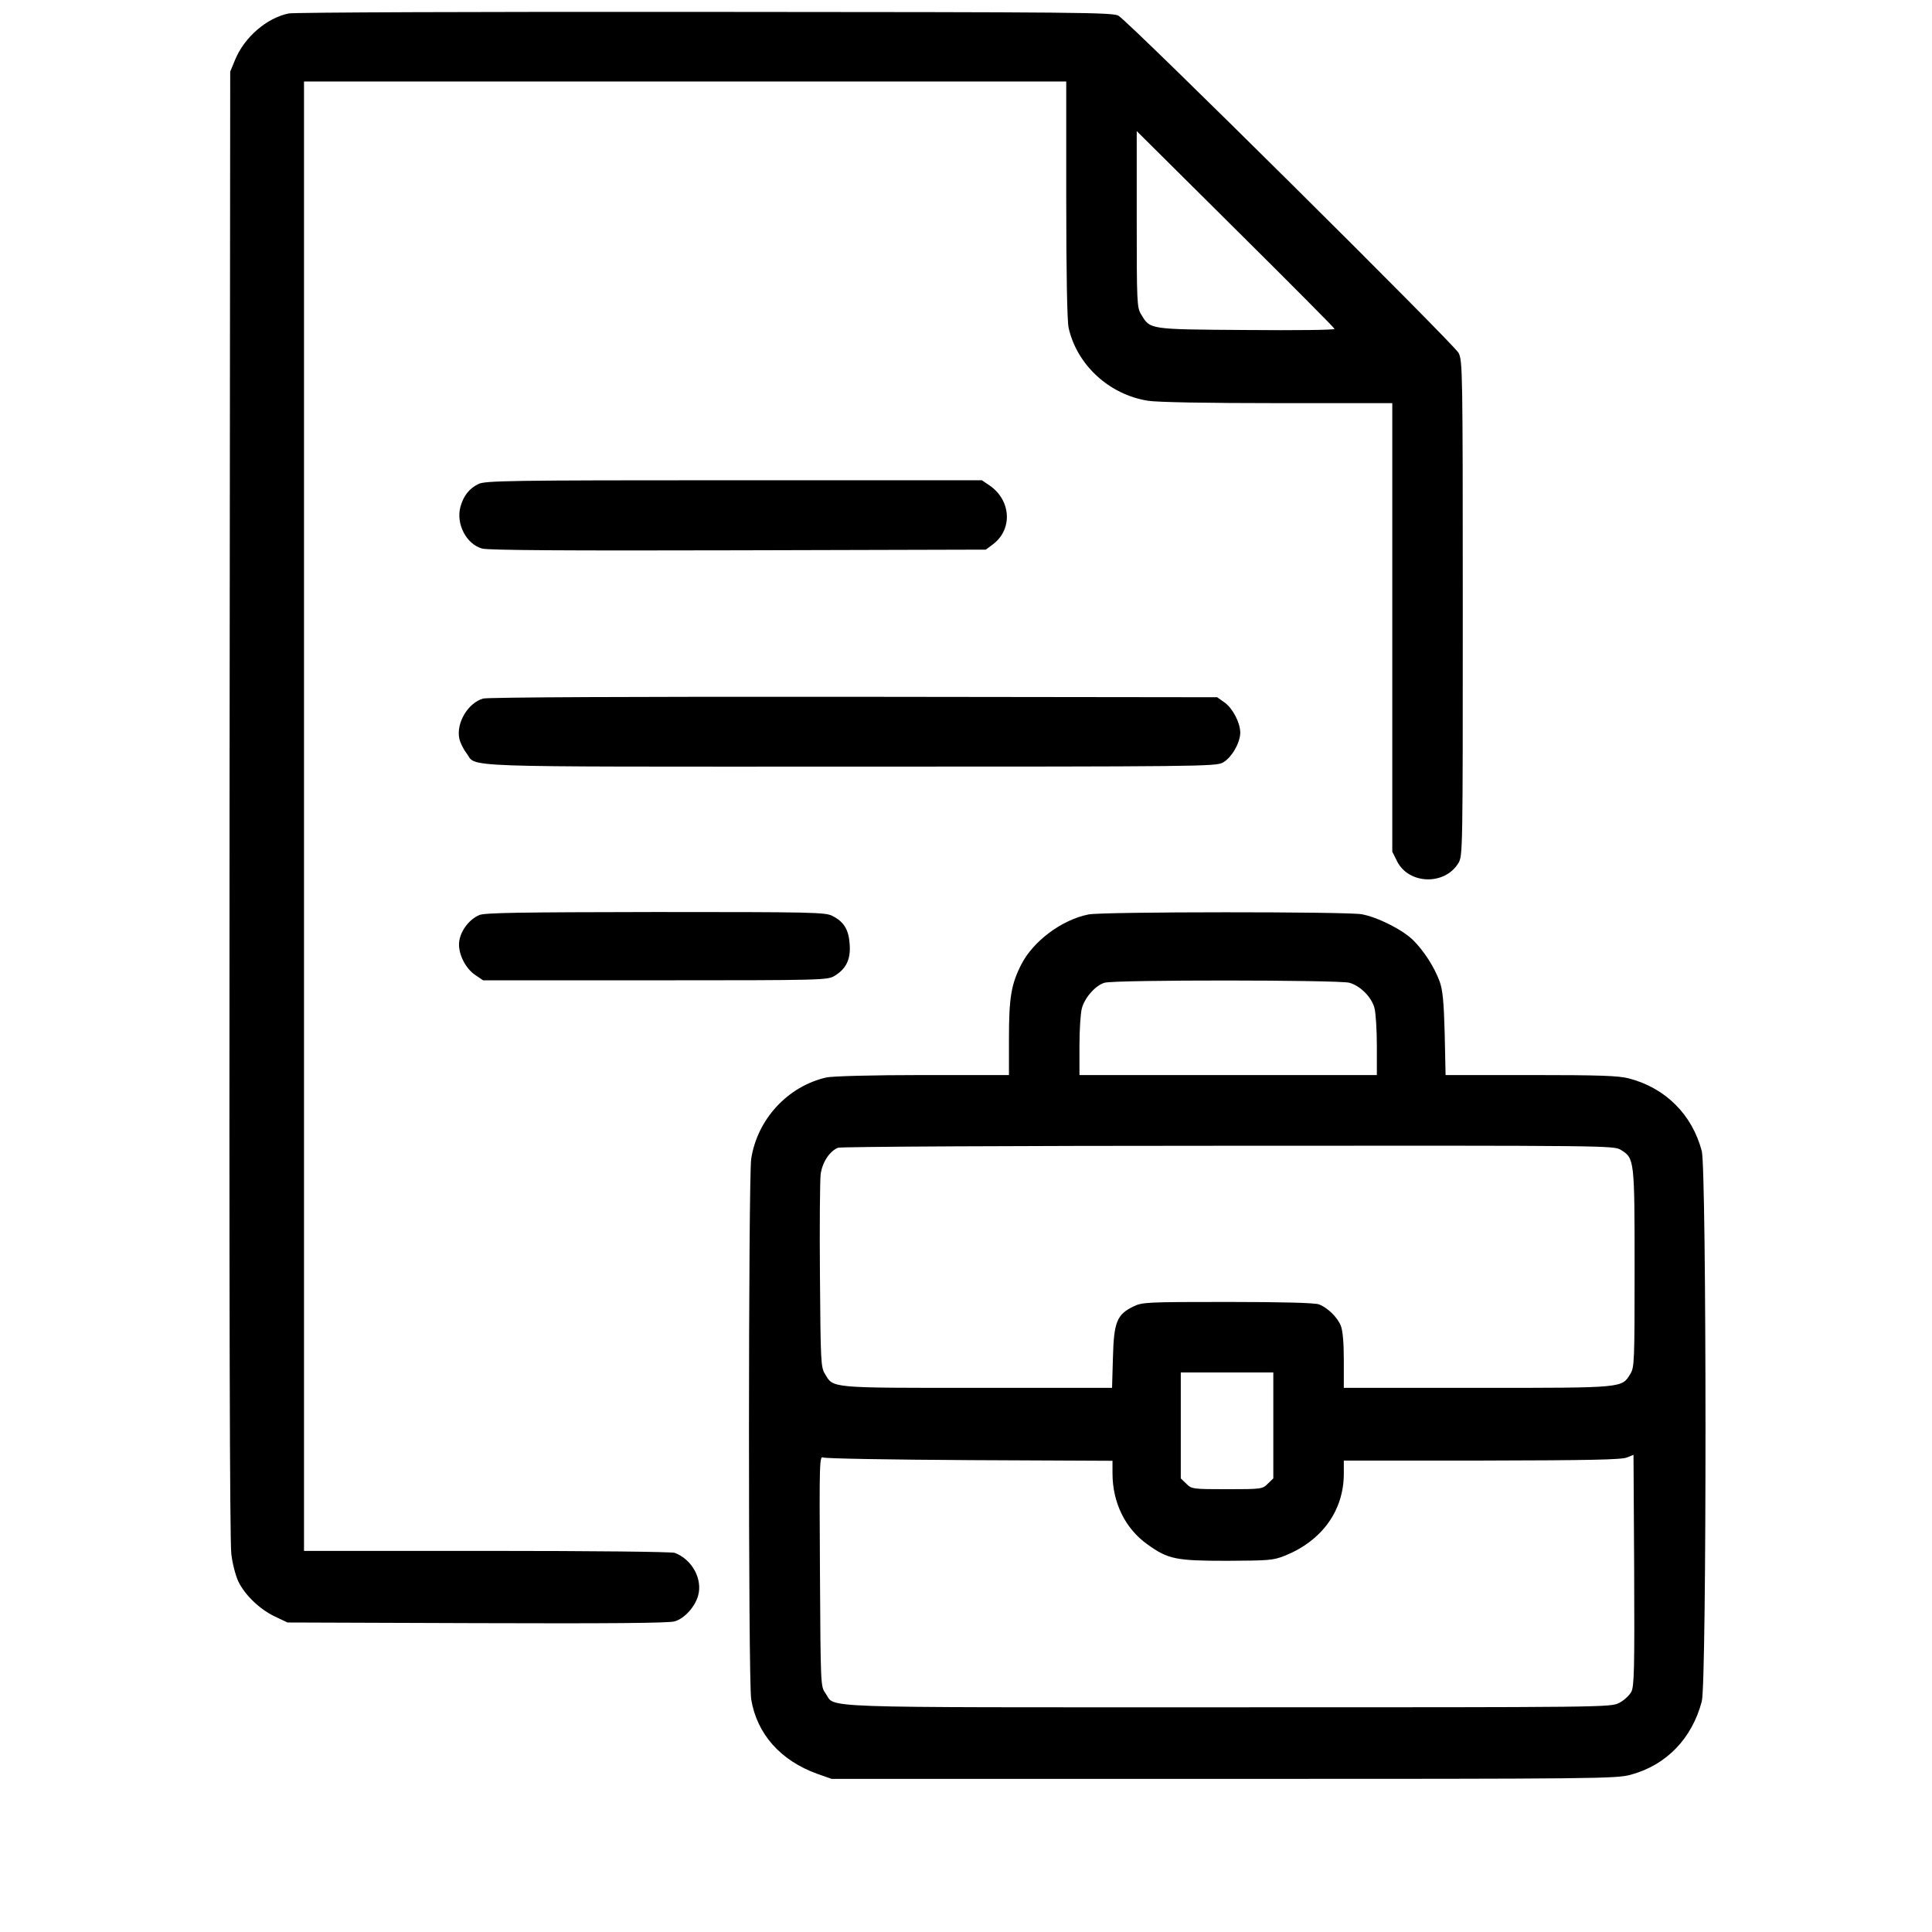
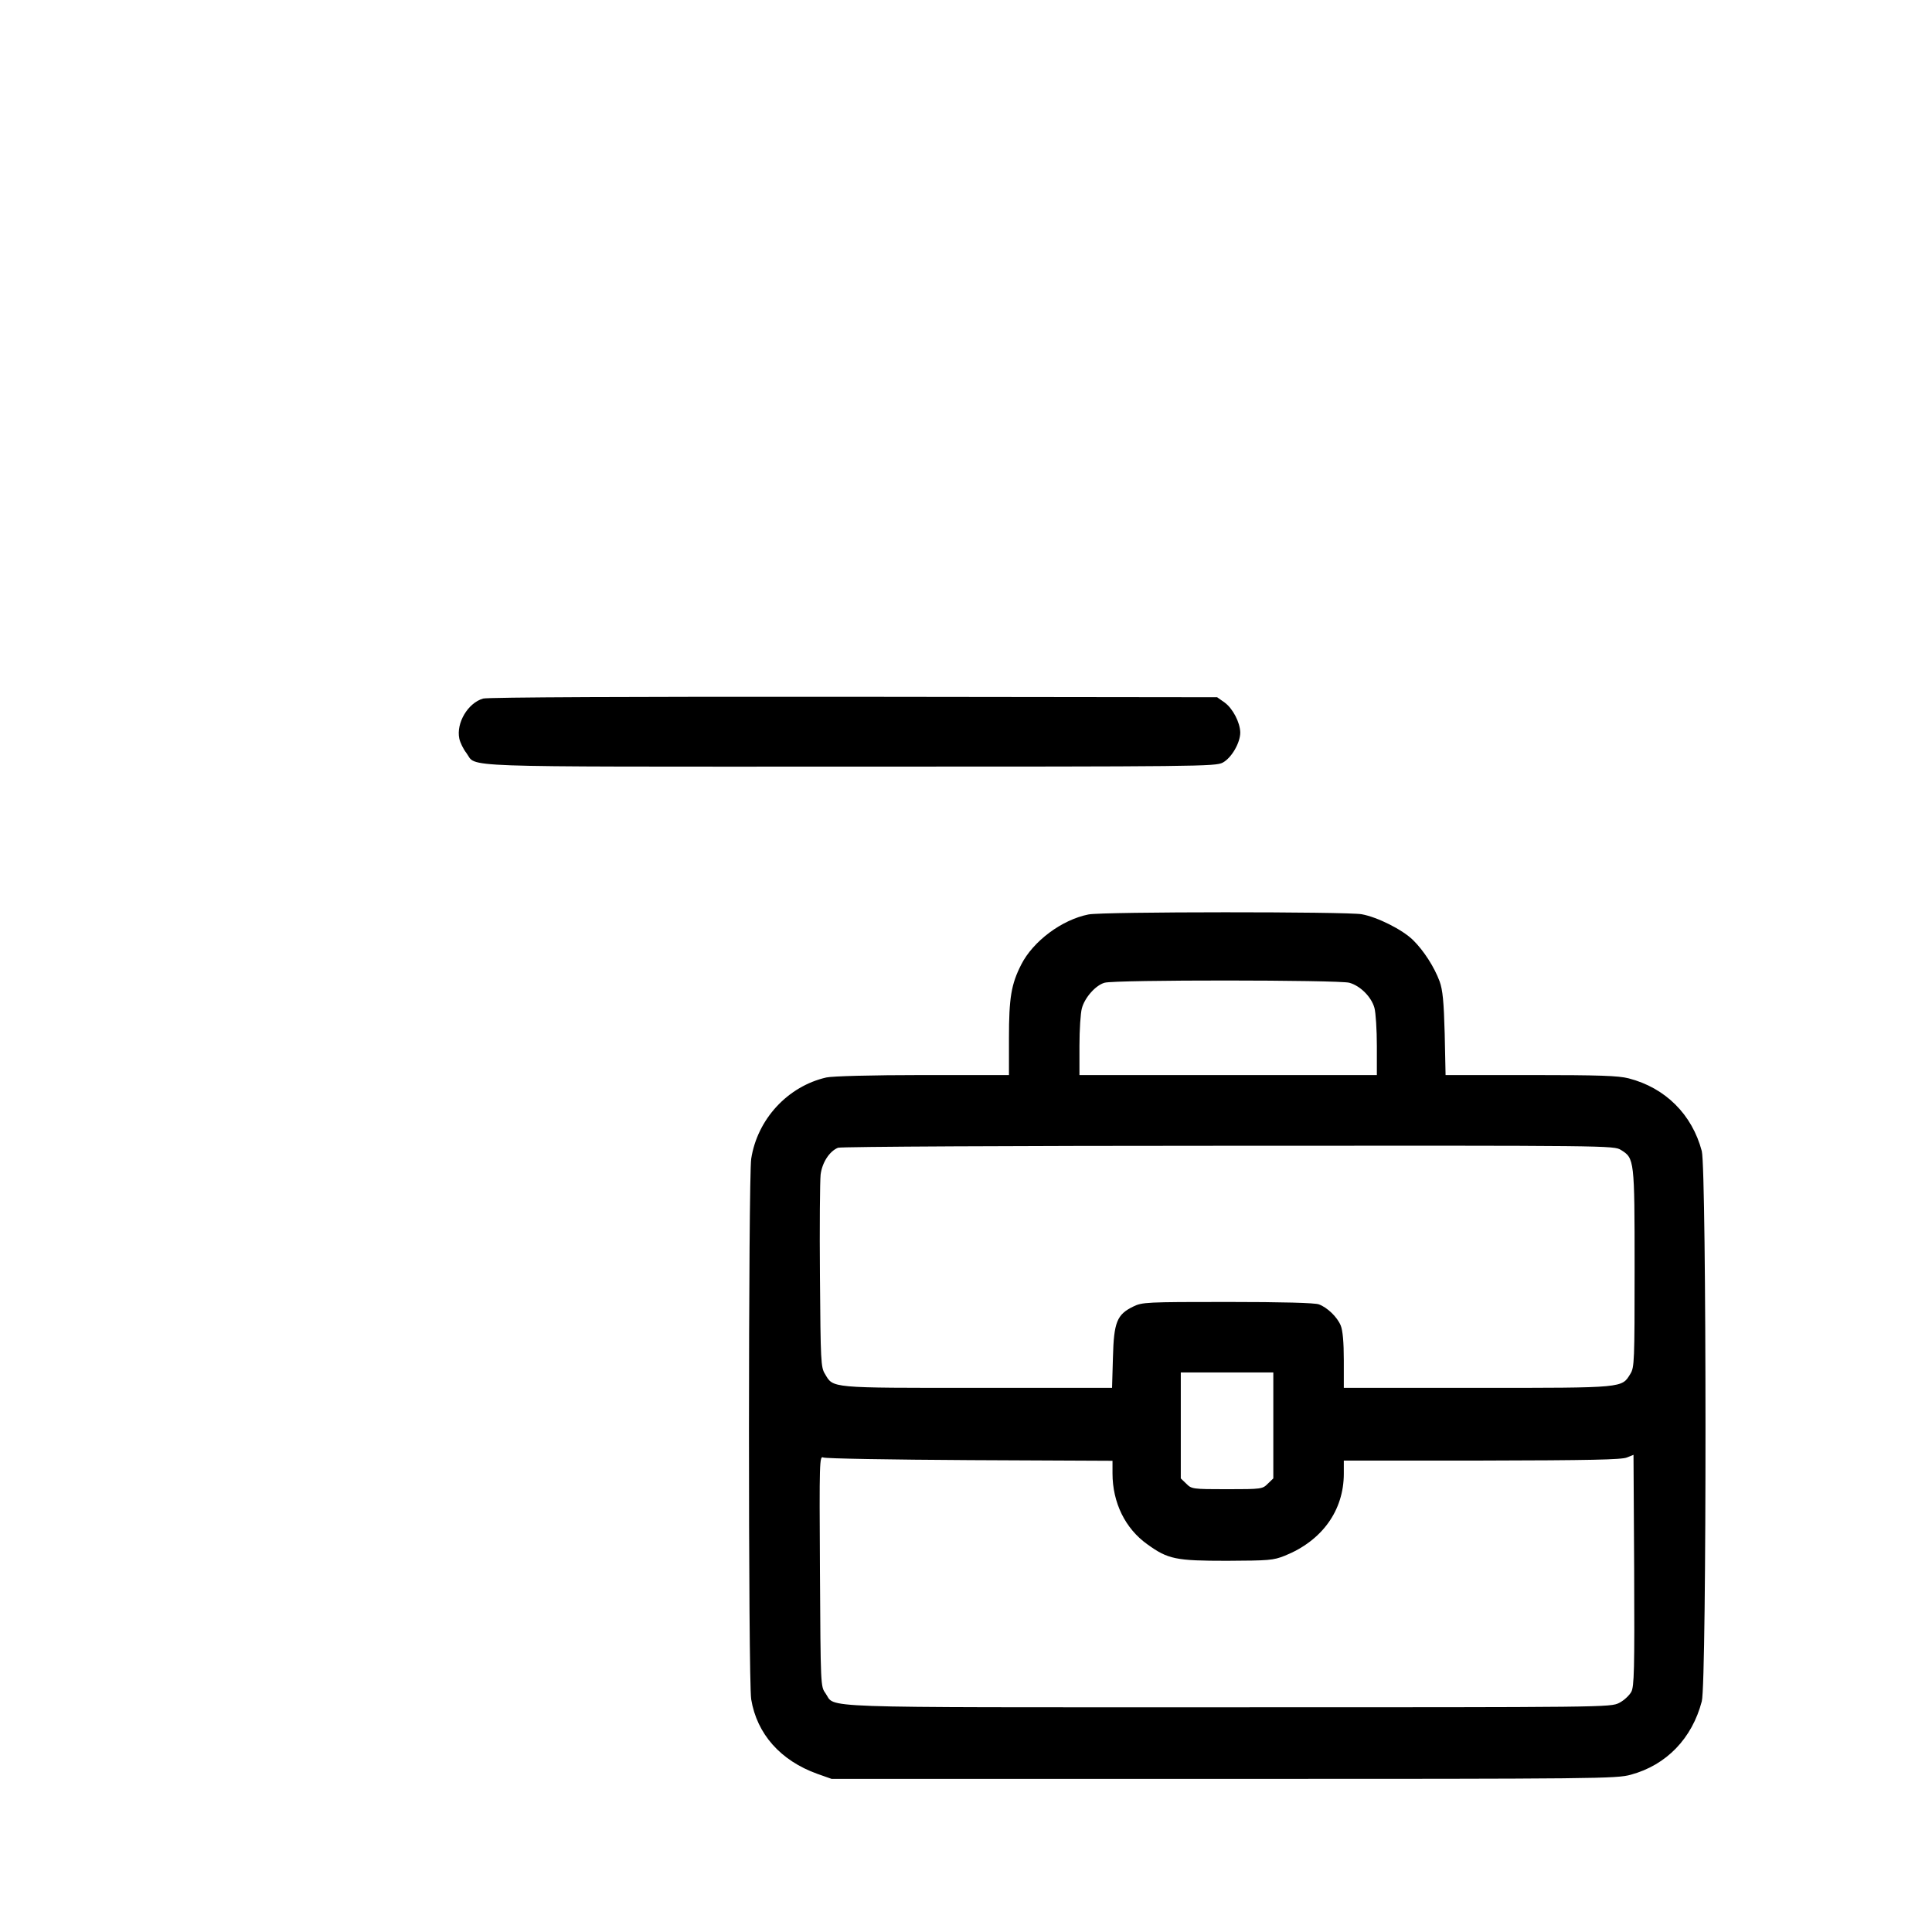
<svg xmlns="http://www.w3.org/2000/svg" version="1.0" width="877pt" height="877pt" viewBox="0 0 877 877" preserveAspectRatio="xMidYMid meet">
  <g transform="translate(0,877) scale(0.1,-0.1)" fill="#000000" stroke="none">
-     <path d="M1311 8709 c-100 -20 -202 -108 -244 -211 l-22 -53 -3 -3325 c-2 -2263 1 -3350 8 -3404 5 -44 20 -100 32 -125 30 -62 98 -127 166 -159 l57 -27 860 -3 c587 -2 872 0 897 8 44 12 93 66 107 117 21 75 -27 164 -106 194 -14 5 -365 9 -854 9 l-829 0 0 3335 0 3335 1730 0 1730 0 0 -537 c0 -326 4 -555 11 -582 38 -168 184 -302 359 -330 40 -7 270 -11 588 -11 l522 0 0 -1018 0 -1018 22 -44 c53 -105 216 -110 278 -8 20 32 20 53 20 1156 0 1085 -1 1124 -19 1160 -20 39 -1475 1483 -1543 1530 -21 16 -170 17 -1873 18 -1017 1 -1870 -2 -1894 -7z m4747 -1432 c1 -5 -179 -7 -401 -5 -447 3 -435 2 -477 71 -19 30 -20 53 -20 432 l0 400 448 -445 c247 -245 450 -449 450 -453z" />
-     <path d="M2172 6573 c-42 -20 -69 -55 -82 -104 -21 -77 27 -169 98 -189 26 -8 388 -10 1162 -8 l1125 3 32 24 c91 68 83 201 -16 268 l-34 23 -1126 0 c-1018 0 -1129 -2 -1159 -17z" />
-     <path d="M2193 5599 c-69 -20 -123 -111 -108 -182 4 -18 18 -47 32 -65 50 -67 -88 -62 1740 -62 1586 0 1660 1 1693 18 40 21 80 90 80 137 -1 46 -34 109 -71 136 l-34 24 -1650 2 c-990 1 -1663 -2 -1682 -8z" />
-     <path d="M2175 4616 c-44 -19 -82 -68 -90 -116 -9 -52 25 -125 74 -157 l34 -23 781 0 c762 0 782 1 814 20 53 32 74 75 69 143 -4 66 -26 103 -78 129 -31 17 -90 18 -804 18 -618 -1 -776 -3 -800 -14z" />
+     <path d="M2193 5599 c-69 -20 -123 -111 -108 -182 4 -18 18 -47 32 -65 50 -67 -88 -62 1740 -62 1586 0 1660 1 1693 18 40 21 80 90 80 137 -1 46 -34 109 -71 136 l-34 24 -1650 2 c-990 1 -1663 -2 -1682 -8" />
    <path d="M4941 4619 c-121 -24 -251 -121 -305 -227 -46 -90 -56 -152 -56 -334 l0 -168 -392 0 c-229 0 -411 -5 -437 -11 -175 -40 -313 -189 -341 -369 -13 -86 -14 -2372 0 -2454 26 -157 133 -278 300 -338 l65 -23 1780 0 c1708 0 1783 1 1848 19 162 44 278 165 322 333 23 87 22 2411 0 2498 -44 166 -165 287 -332 330 -46 12 -133 15 -444 15 l-387 0 -4 188 c-4 146 -9 198 -23 237 -24 65 -72 140 -121 188 -48 47 -161 104 -233 117 -66 12 -1177 12 -1240 -1z m1184 -310 c50 -14 100 -64 114 -114 6 -22 11 -100 11 -172 l0 -133 -675 0 -675 0 0 133 c0 72 5 149 11 170 13 49 63 105 103 116 46 14 1062 13 1111 0z m1233 -759 c61 -38 62 -42 62 -537 0 -421 -1 -450 -19 -479 -40 -65 -24 -64 -695 -64 l-606 0 0 125 c0 84 -5 136 -14 158 -16 39 -61 82 -99 96 -18 7 -166 11 -414 11 -371 0 -388 -1 -429 -21 -74 -36 -88 -71 -92 -231 l-4 -138 -610 0 c-673 0 -655 -2 -693 63 -19 30 -20 56 -23 442 -2 226 0 434 3 463 7 55 40 106 79 122 12 5 809 9 1771 9 1738 1 1750 1 1783 -19z m-1578 -1250 l0 -241 -25 -24 c-24 -24 -27 -25 -185 -25 -158 0 -161 1 -185 25 l-25 24 0 241 0 240 210 0 210 0 0 -240z m1625 -1210 c-9 -16 -33 -39 -55 -50 -39 -20 -56 -20 -1776 -20 -1922 0 -1778 -5 -1827 64 -22 31 -22 31 -25 555 -3 500 -2 523 15 515 10 -5 309 -10 666 -12 l647 -3 0 -57 c0 -133 58 -251 158 -322 94 -68 129 -75 362 -75 190 1 209 2 262 23 169 68 268 205 268 373 l0 59 628 0 c486 1 634 4 657 14 l30 12 3 -523 c2 -454 0 -528 -13 -553z" />
  </g>
</svg>